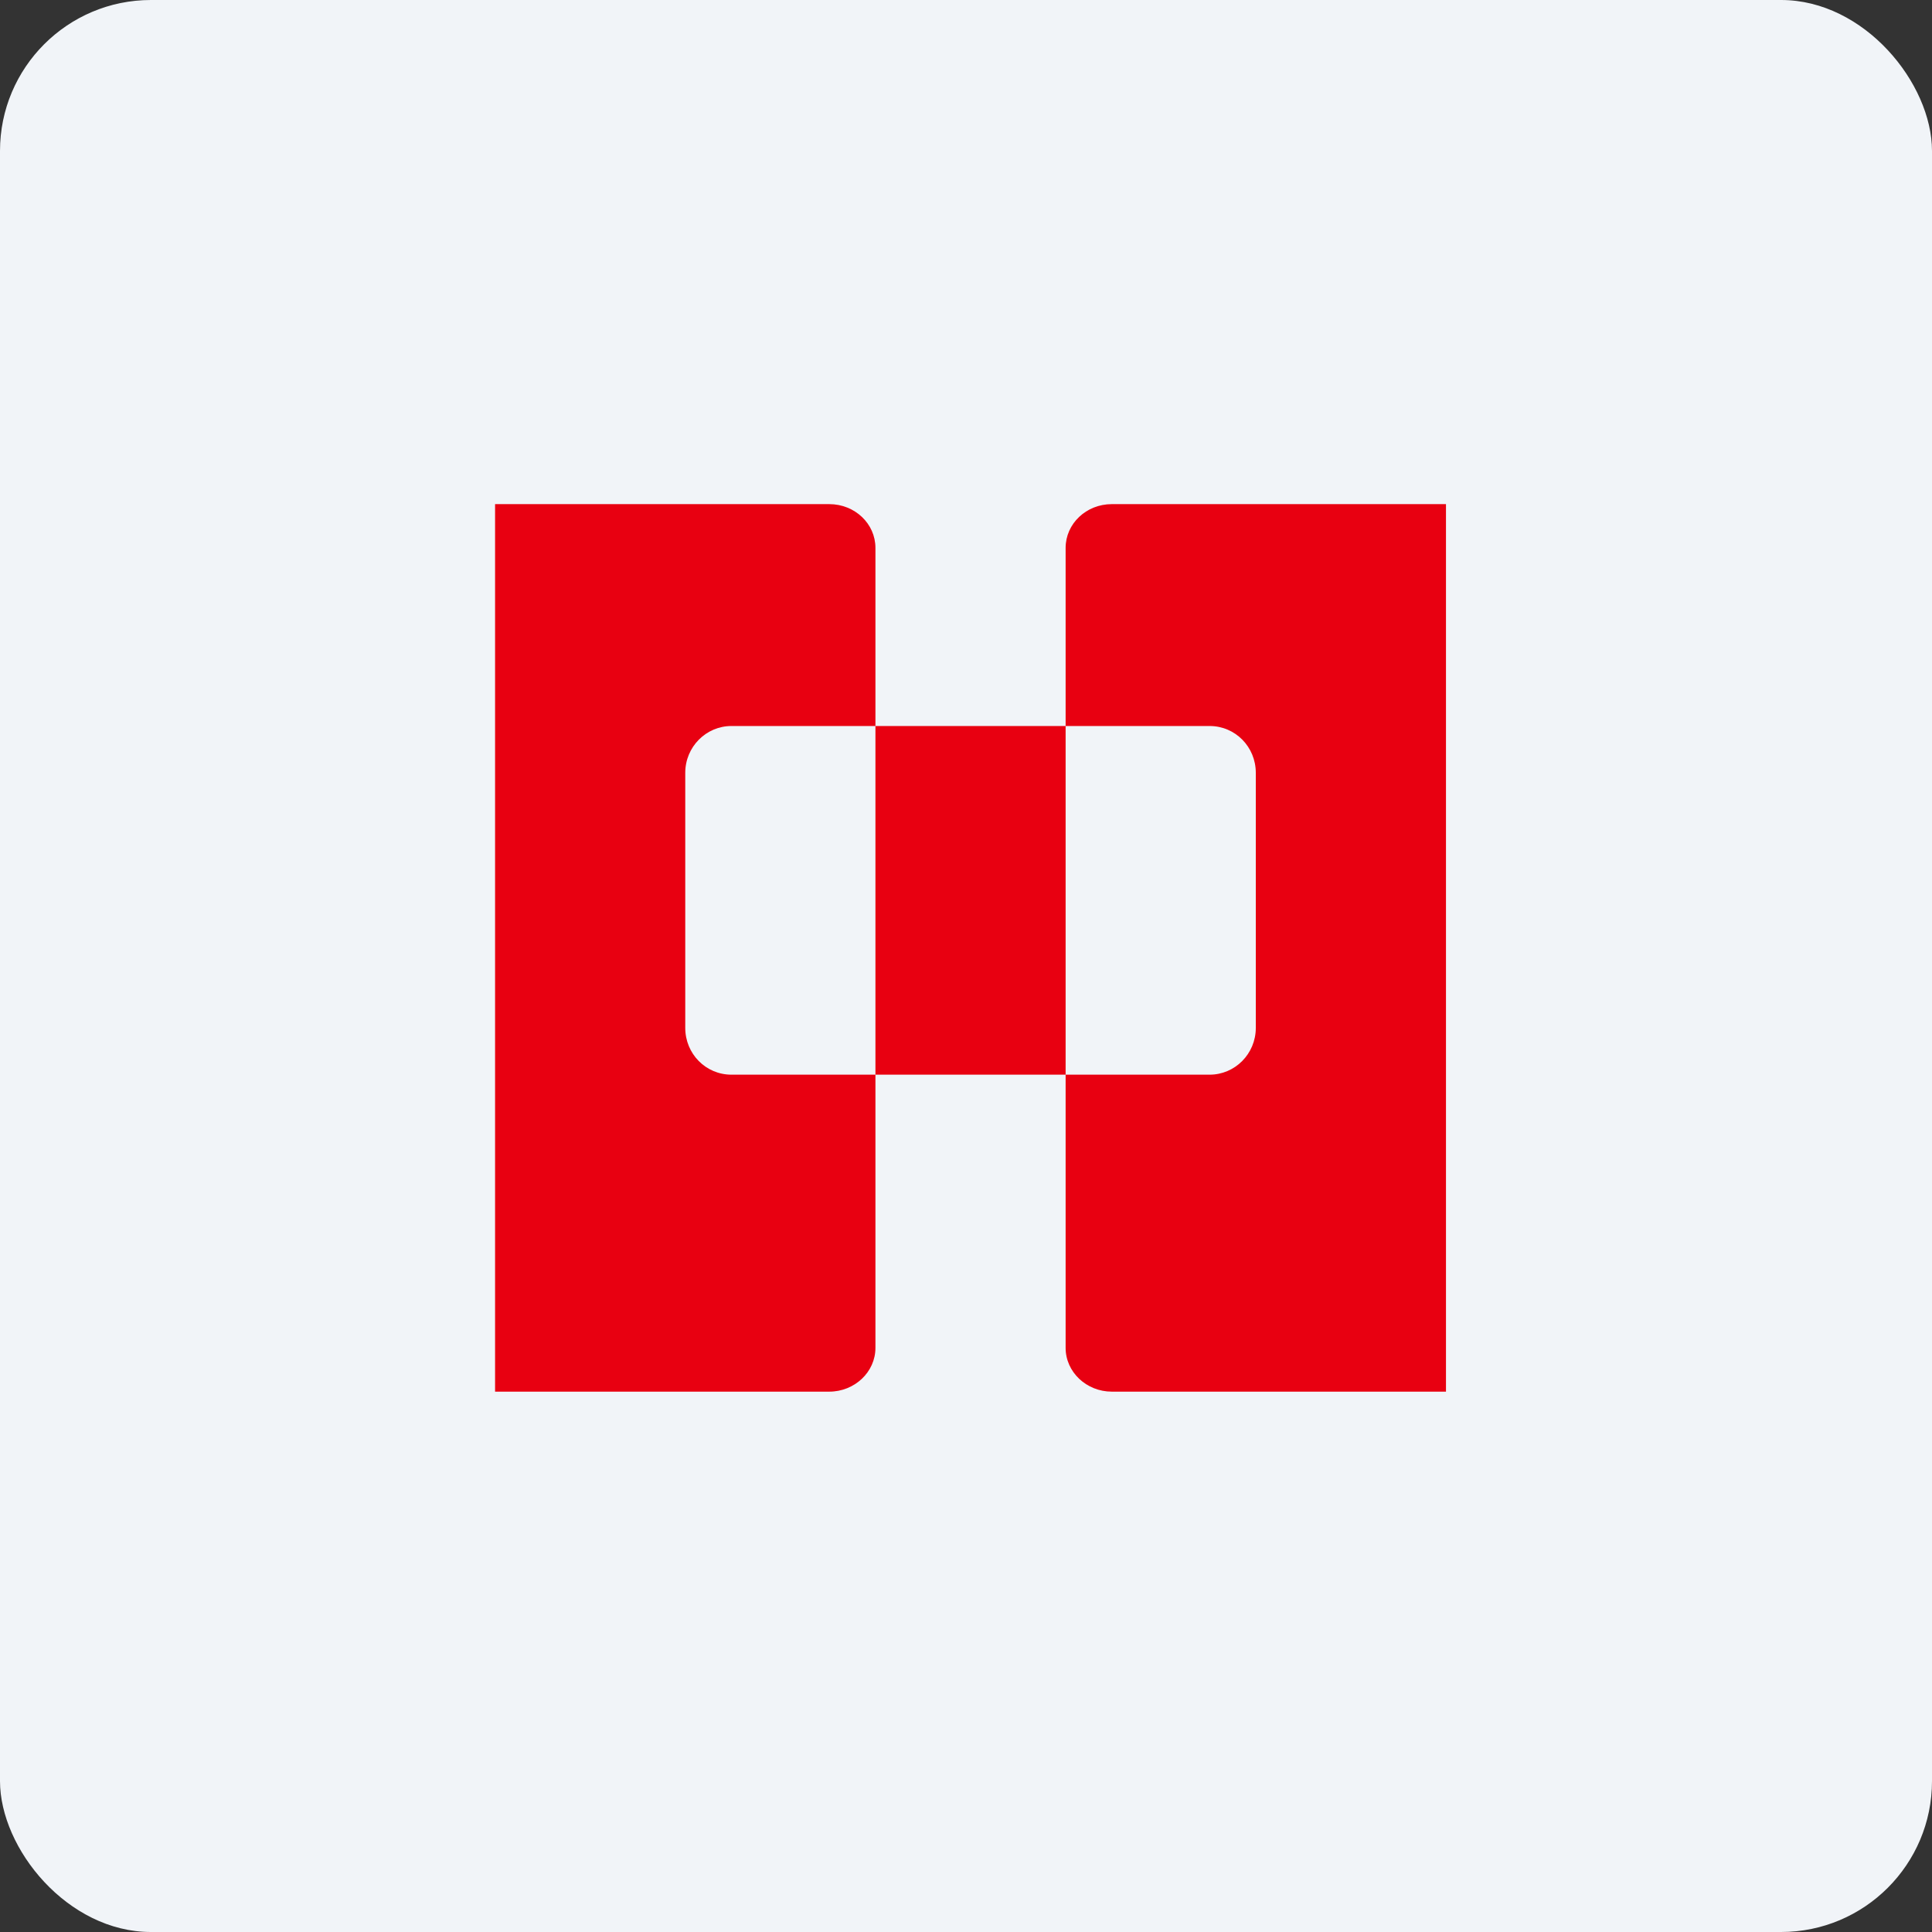
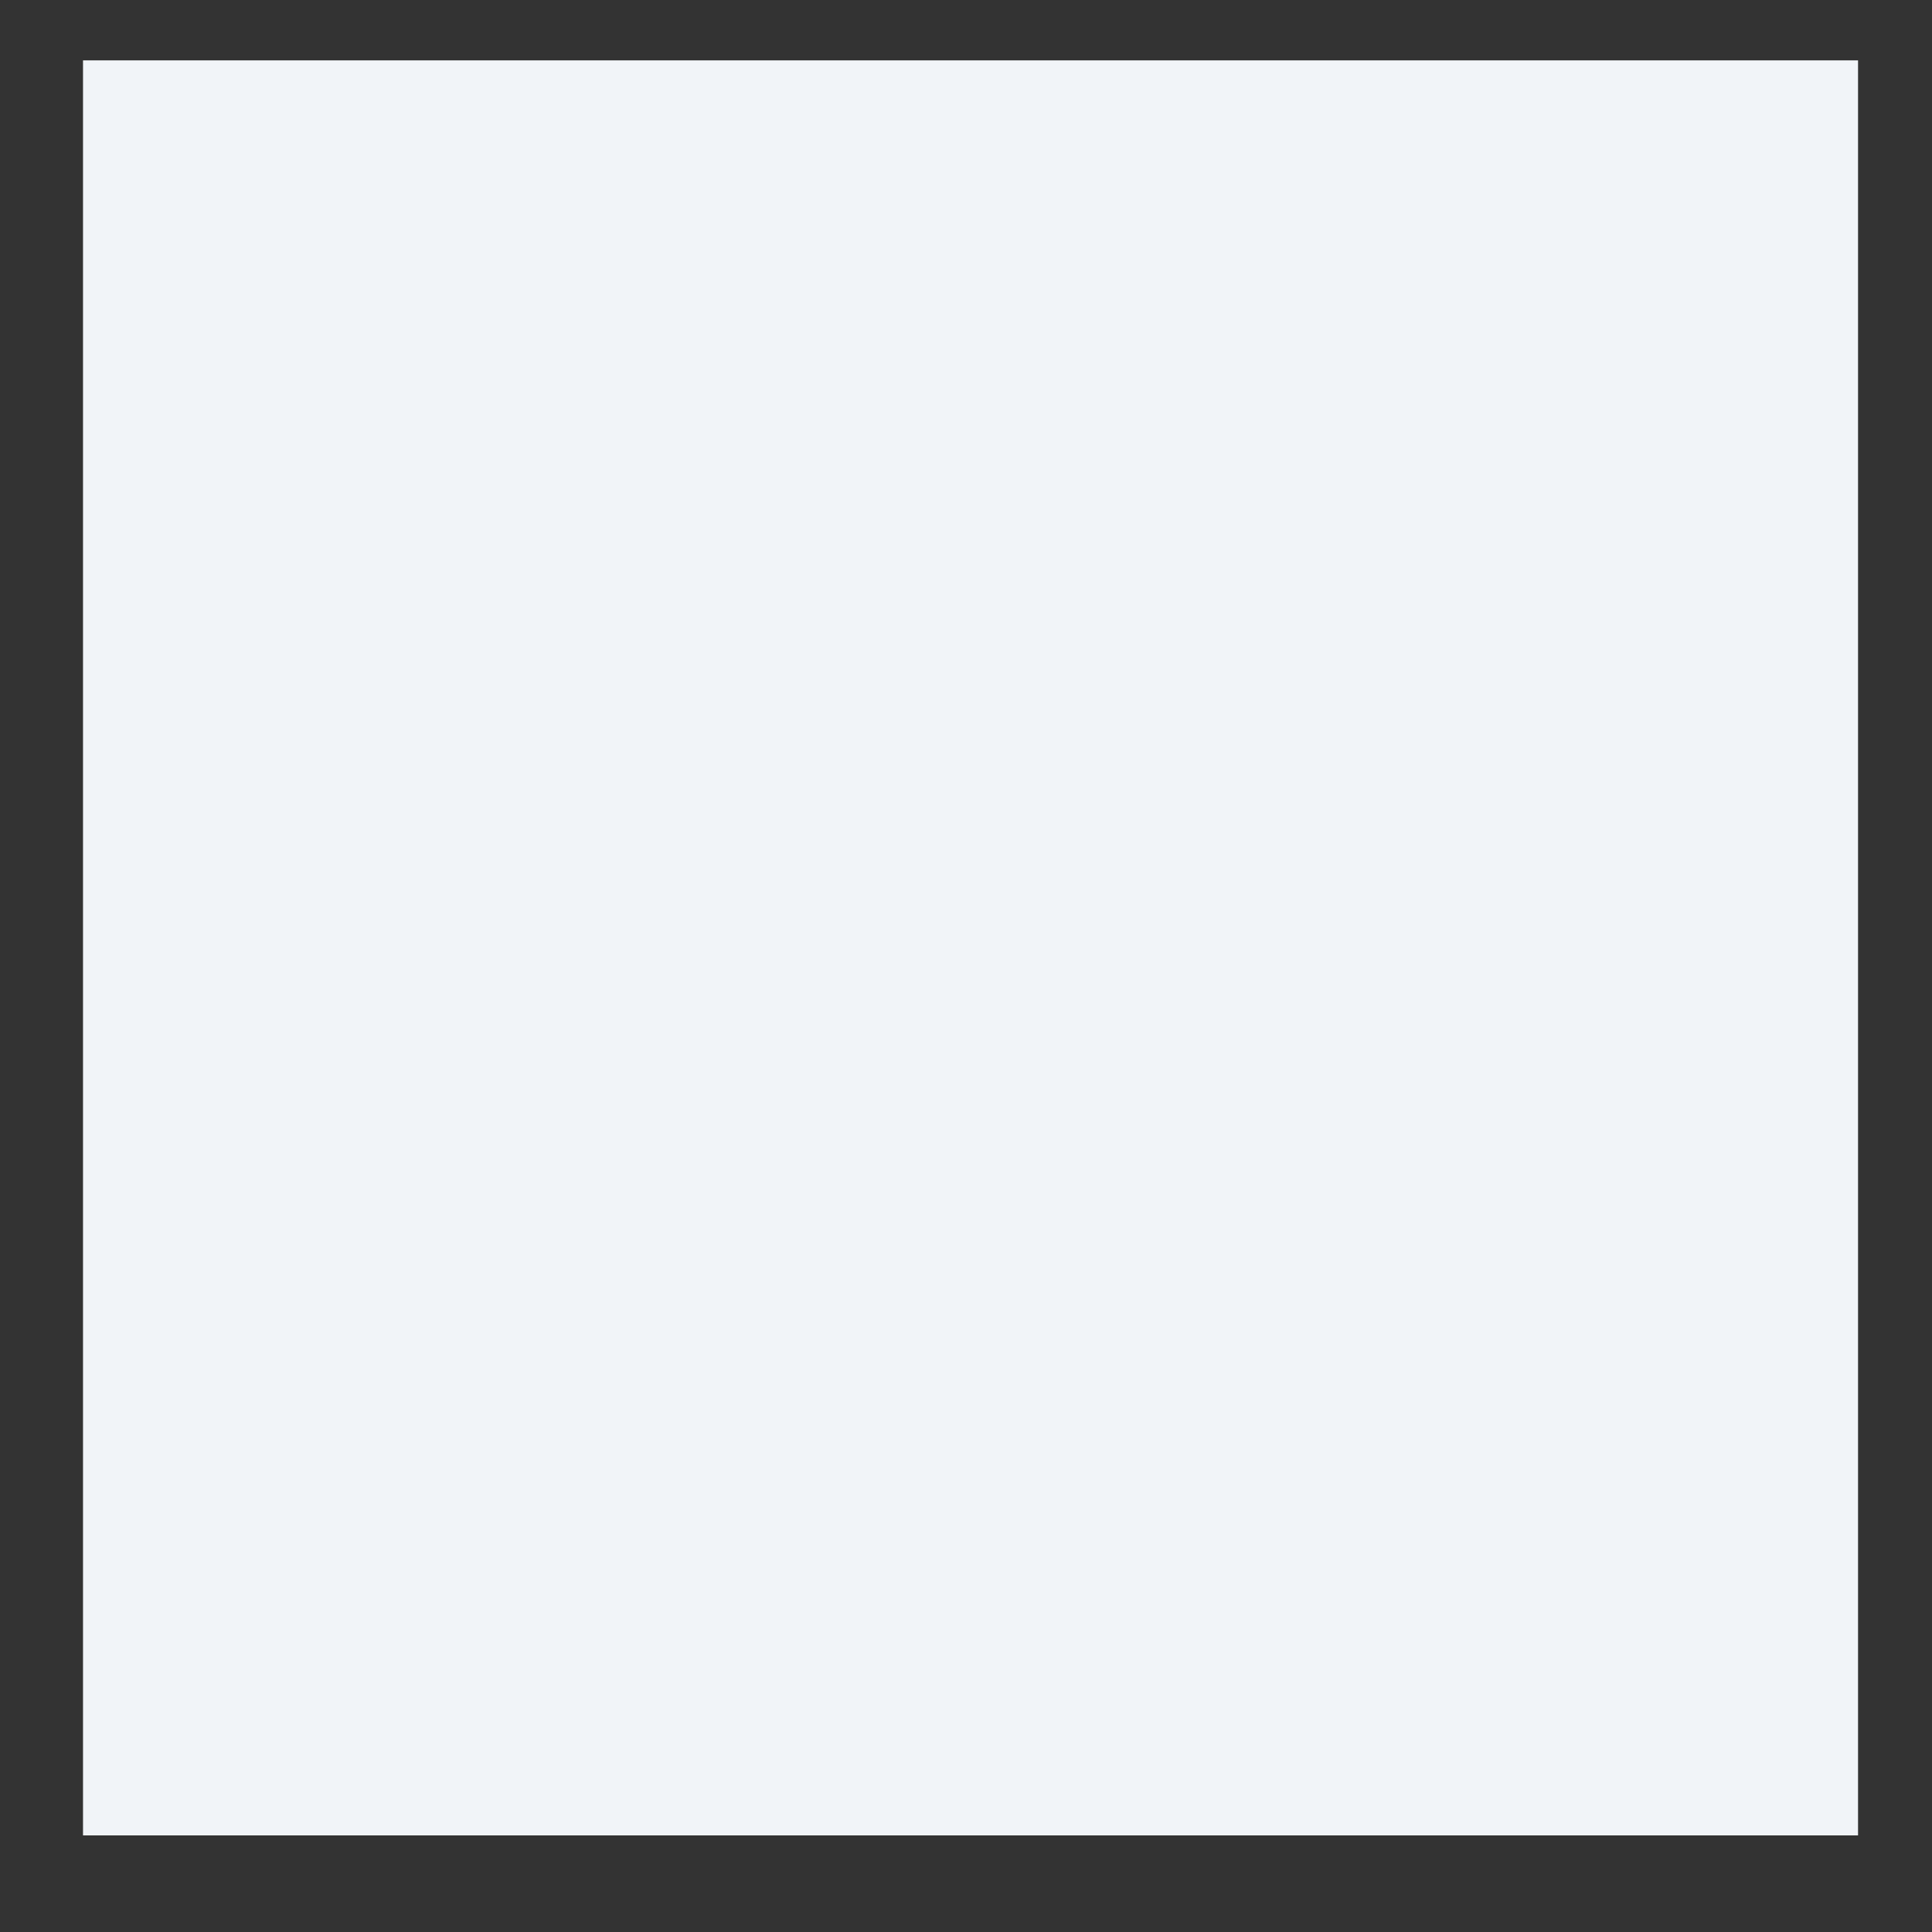
<svg xmlns="http://www.w3.org/2000/svg" width="64" height="64" viewBox="0 0 64 64">
  <rect x="0" y="0" width="64" height="64" fill="#333333" stroke="none" />
-   <rect x="0" y="0" width="64" height="64" rx="5" ry="5" fill="#f1f4f8" />
  <path fill="#f1f4f8" d="M 2.75,2 L 61.55,2 L 61.55,60.80 L 2.75,60.80 L 2.75,2" />
-   <path fill-rule="evenodd" d="M 27.47,16.70 L 16.40,16.70 L 16.40,46.10 L 27.47,46.10 C 28.31,46.10 29,45.45 29,44.65 L 29,35.60 L 35.30,35.60 L 35.30,24.05 L 29,24.05 L 29,18.15 C 29,17.35 28.32,16.70 27.47,16.70 M 29,24.05 L 24.23,24.05 C 23.39,24.05 22.70,24.74 22.70,25.60 L 22.70,34.05 C 22.70,34.91 23.38,35.60 24.23,35.60 L 29,35.60 L 29,24.05 M 36.83,16.70 L 47.90,16.70 L 47.90,46.10 L 36.83,46.10 C 35.99,46.10 35.30,45.45 35.30,44.65 L 35.30,35.60 L 40.07,35.60 C 40.91,35.60 41.60,34.91 41.60,34.05 L 41.60,25.60 C 41.60,24.74 40.92,24.05 40.07,24.05 L 35.30,24.05 L 35.30,18.15 C 35.30,17.35 35.98,16.70 36.83,16.70" fill="#e80011" />
</svg>